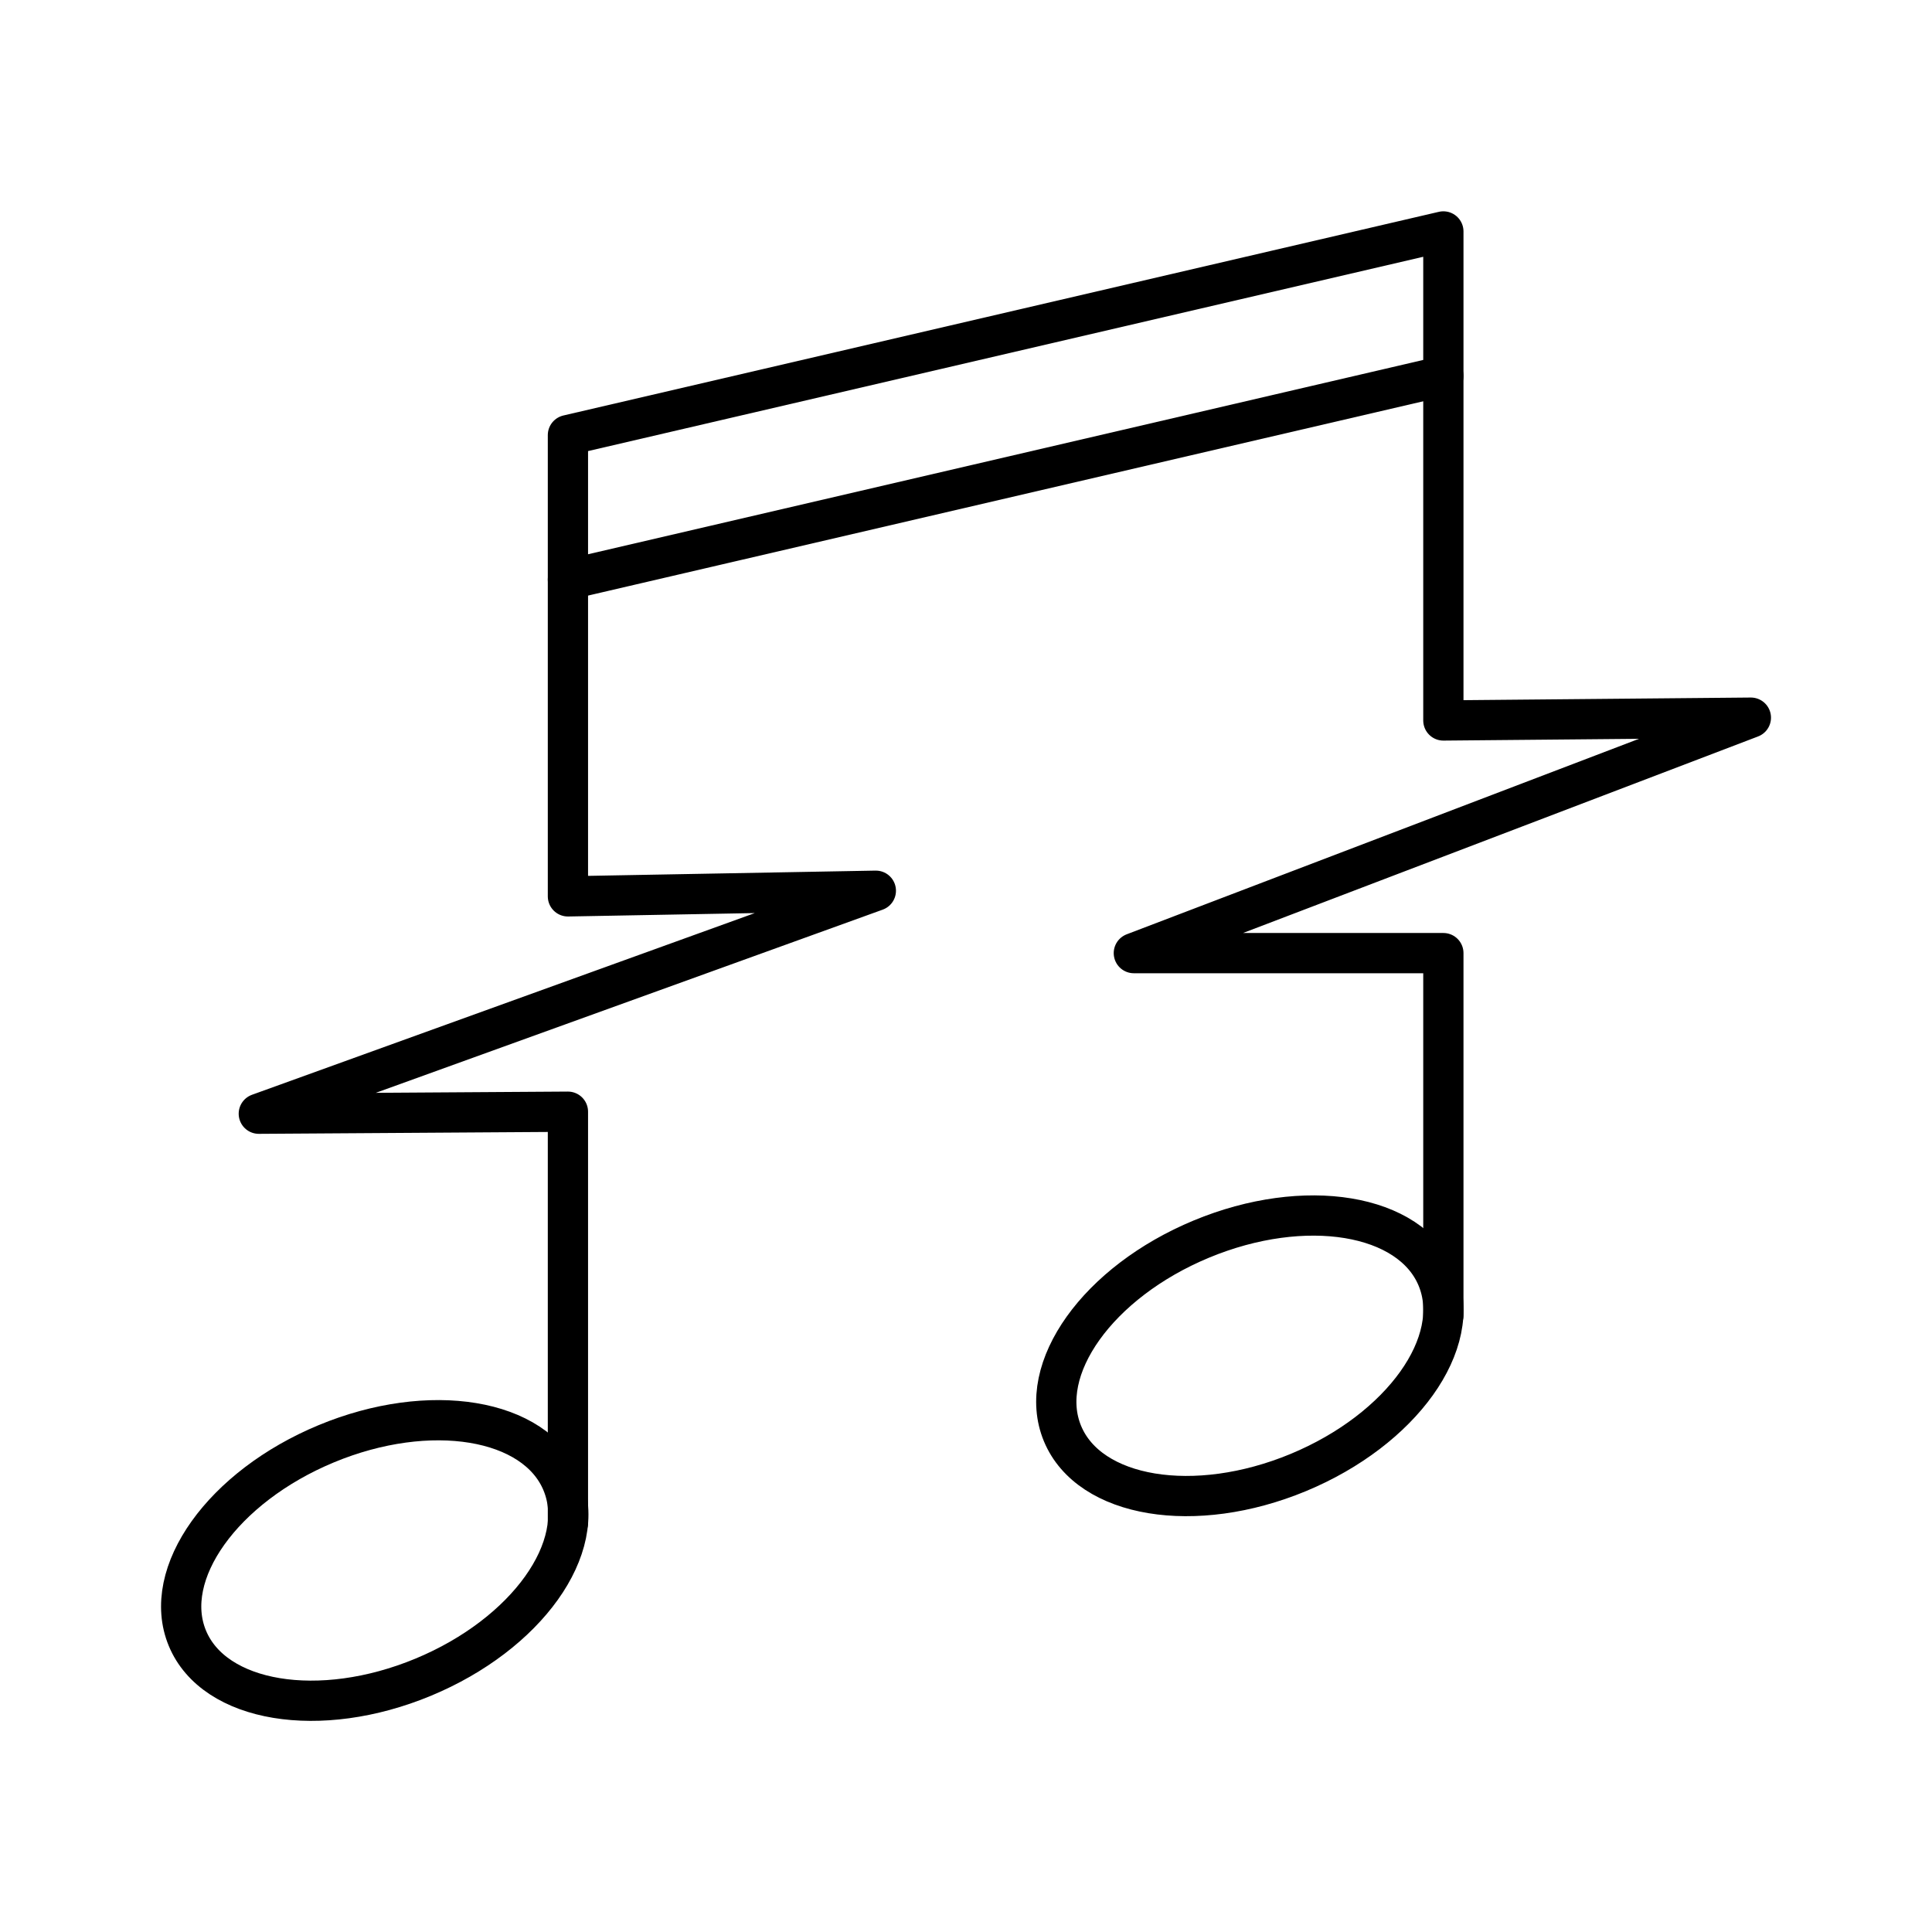
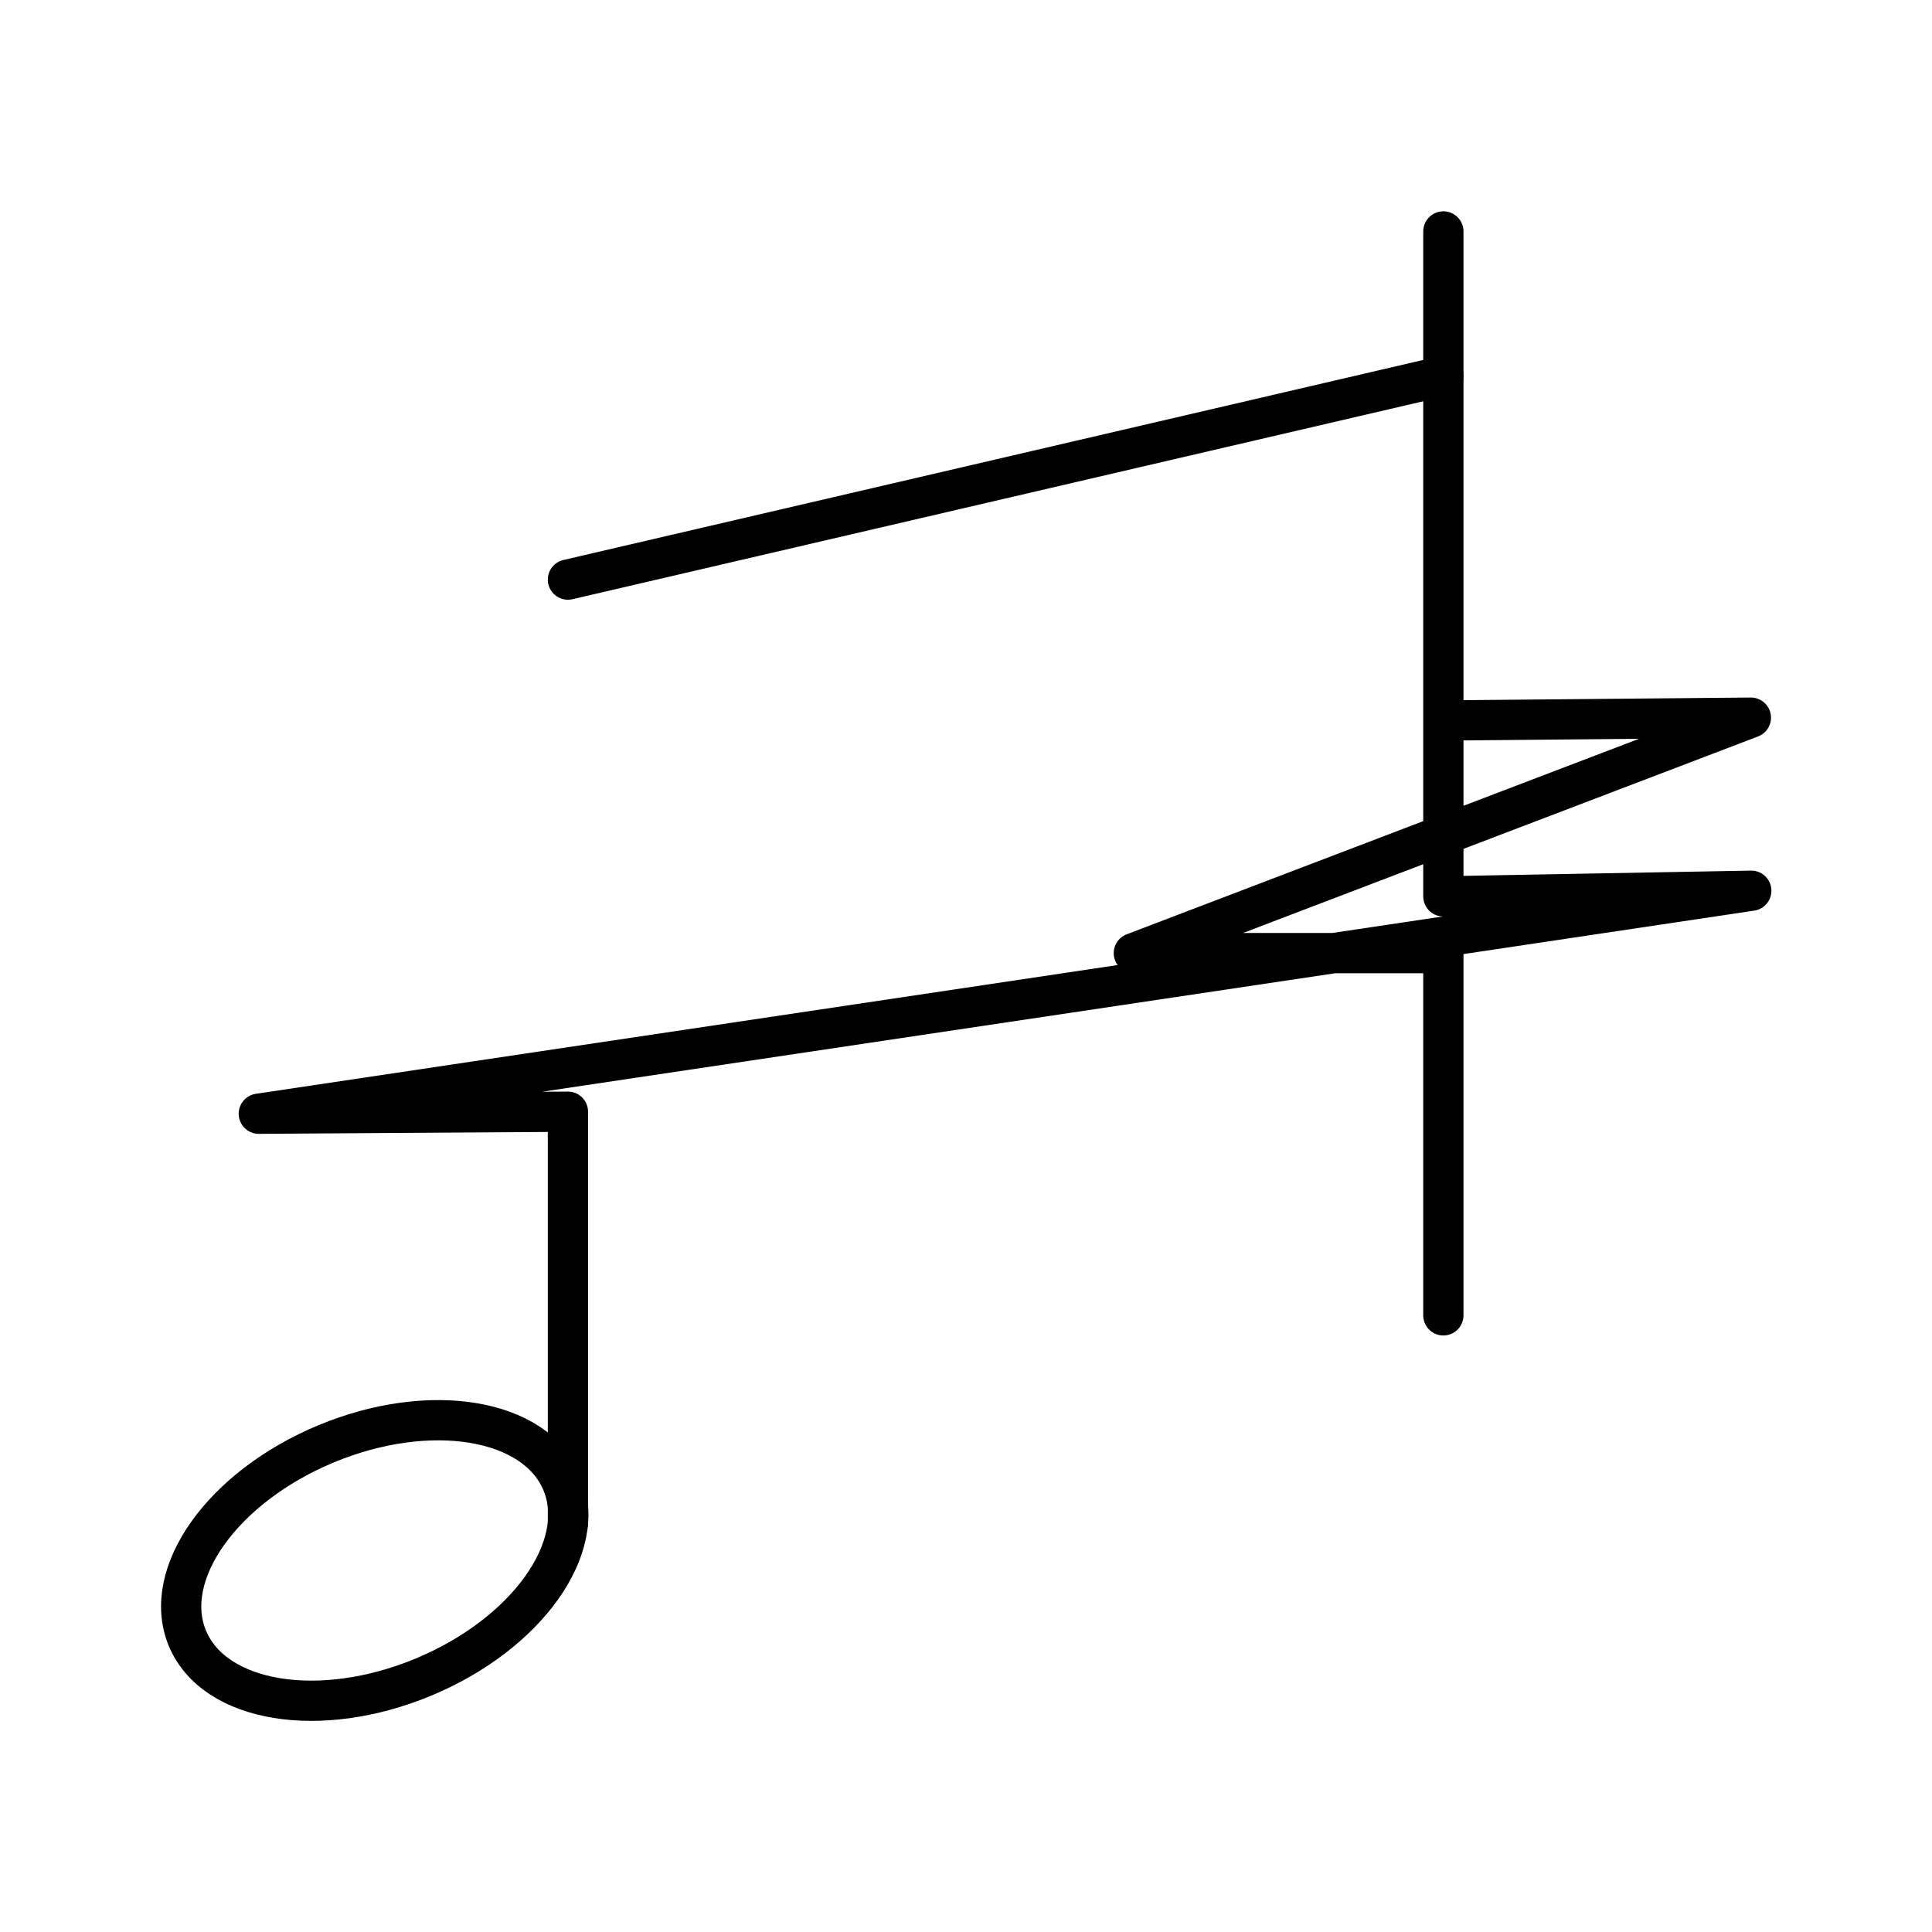
<svg xmlns="http://www.w3.org/2000/svg" width="800px" height="800px" viewBox="0 0 48 48">
  <defs>
    <style>.a{fill:none;stroke:#000000;stroke-linecap:round;stroke-linejoin:round;}</style>
  </defs>
-   <path class="a" d="M35.86,32.68v-9l-7.69,0L43.5,17.83l-7.64.07V5.75L14.11,10.81V22.27l7.65-.14L6.43,27.67l7.68-.05V37.83" />
+   <path class="a" d="M35.86,32.68v-9l-7.69,0L43.5,17.83l-7.64.07V5.75V22.27l7.65-.14L6.43,27.67l7.68-.05V37.83" />
  <ellipse class="a" cx="9.31" cy="38.77" rx="5.04" ry="3.14" transform="translate(-14.15 6.53) rotate(-22.54)" />
-   <ellipse class="a" cx="31.05" cy="33.69" rx="5.04" ry="3.14" transform="translate(-10.54 14.47) rotate(-22.54)" />
  <path class="a" d="M14.11,14.4,35.86,9.34" />
</svg>